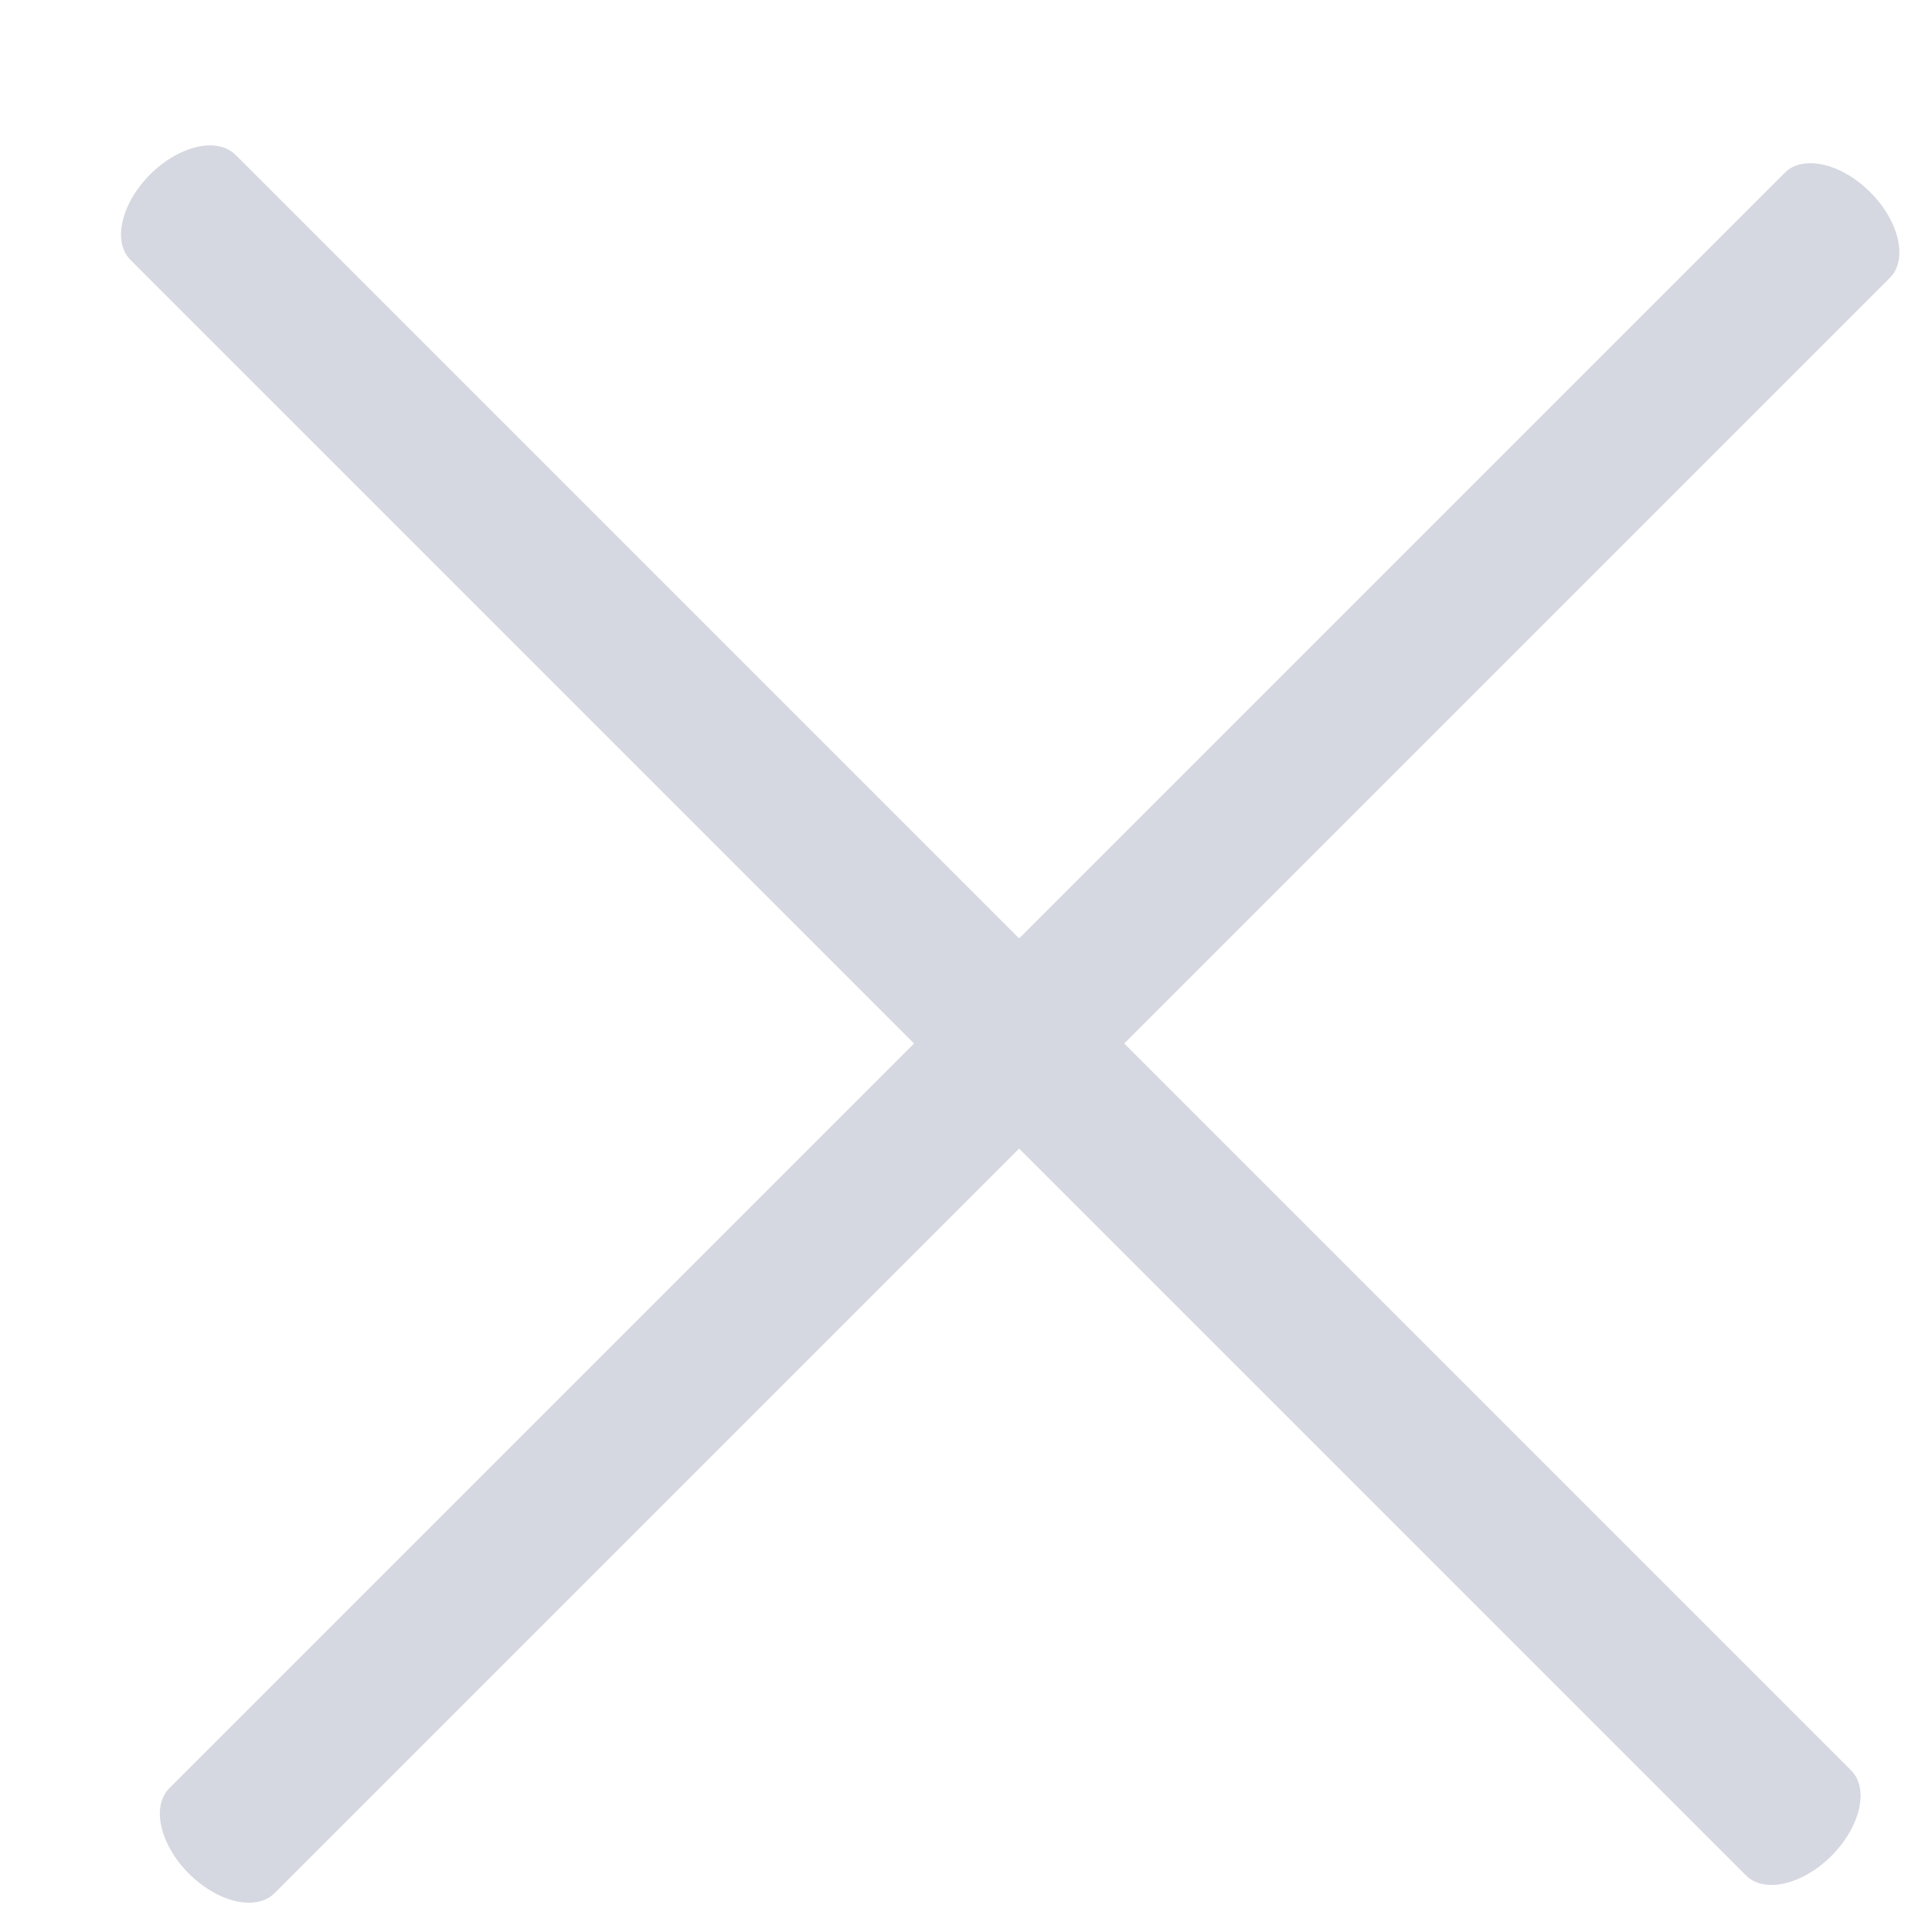
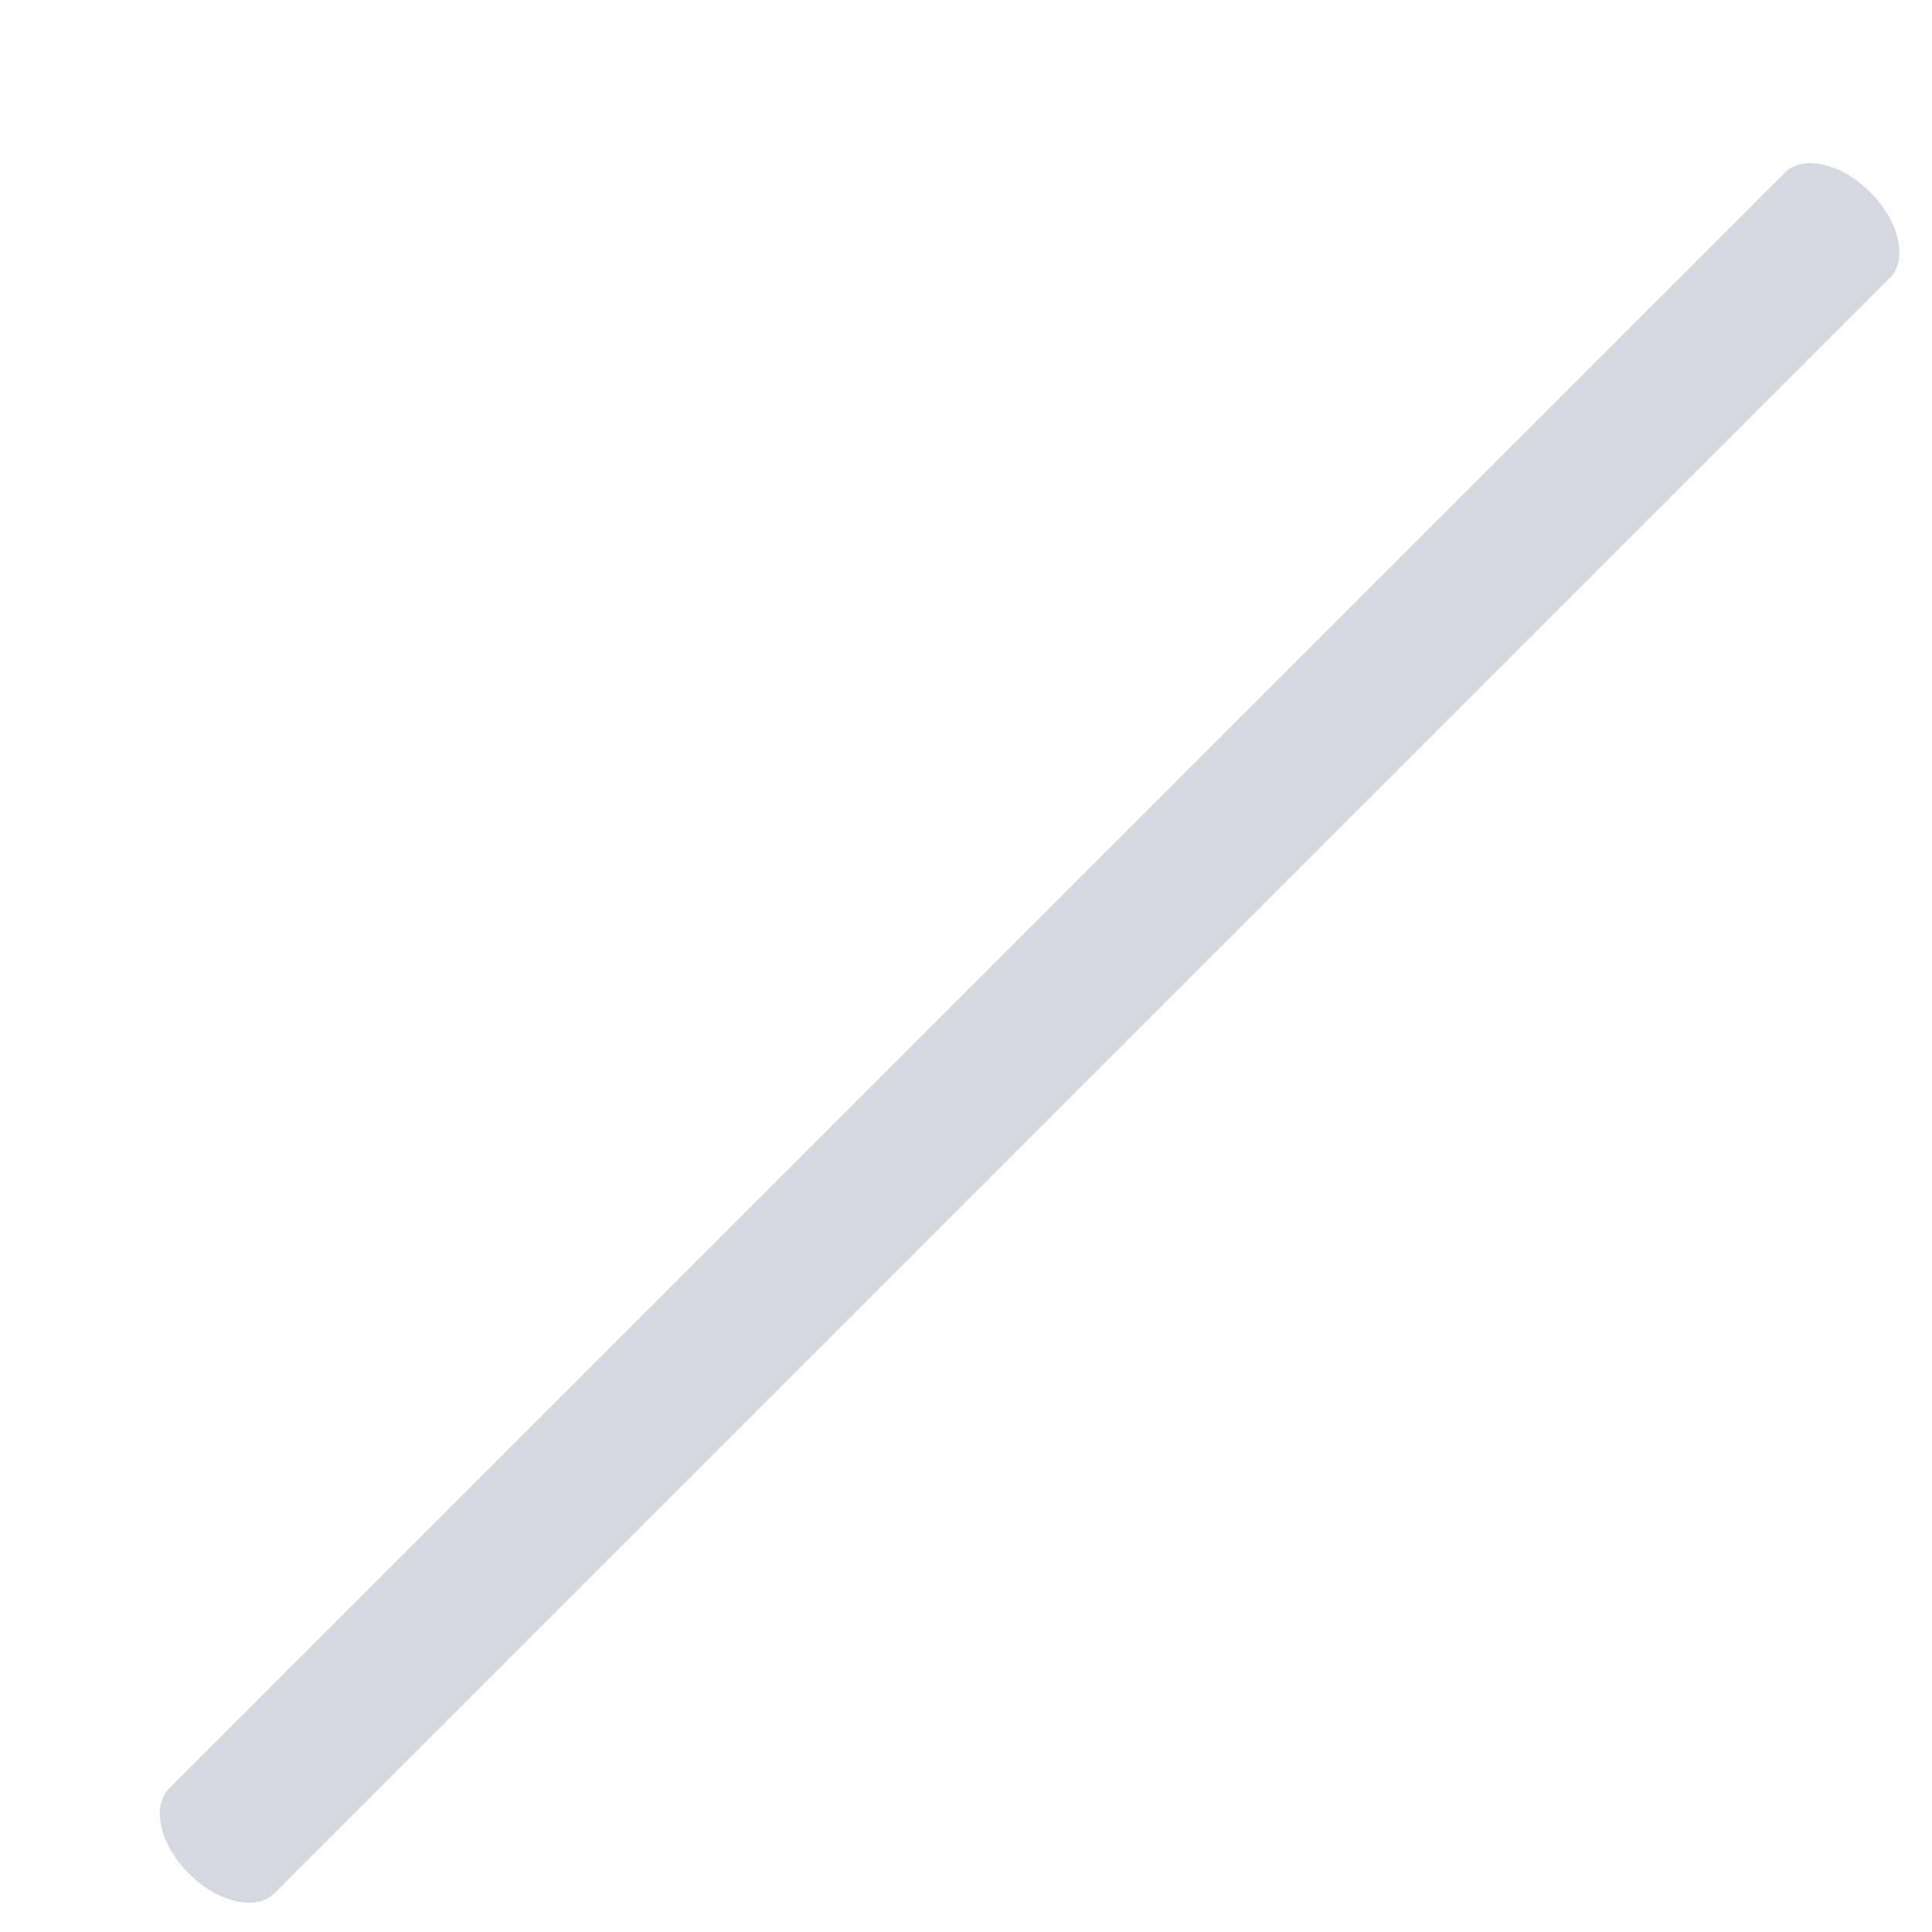
<svg xmlns="http://www.w3.org/2000/svg" width="100%" height="100%" viewBox="0 0 13 13" fill="none">
-   <path d="M1.585 1.042C1.463 0.92 1.205 0.979 1.01 1.174C0.815 1.369 0.756 1.627 0.878 1.749L11.748 12.619C11.871 12.742 12.128 12.683 12.323 12.488C12.519 12.292 12.578 12.034 12.455 11.912L1.585 1.042Z" fill="#D5D7E1" />
  <path d="M1.14 12.032C1.017 12.154 1.076 12.412 1.271 12.607C1.467 12.803 1.724 12.861 1.847 12.739L12.717 1.869C12.839 1.747 12.78 1.489 12.585 1.294C12.39 1.098 12.132 1.04 12.01 1.162L1.14 12.032Z" fill="#D5D7E1" />
</svg>